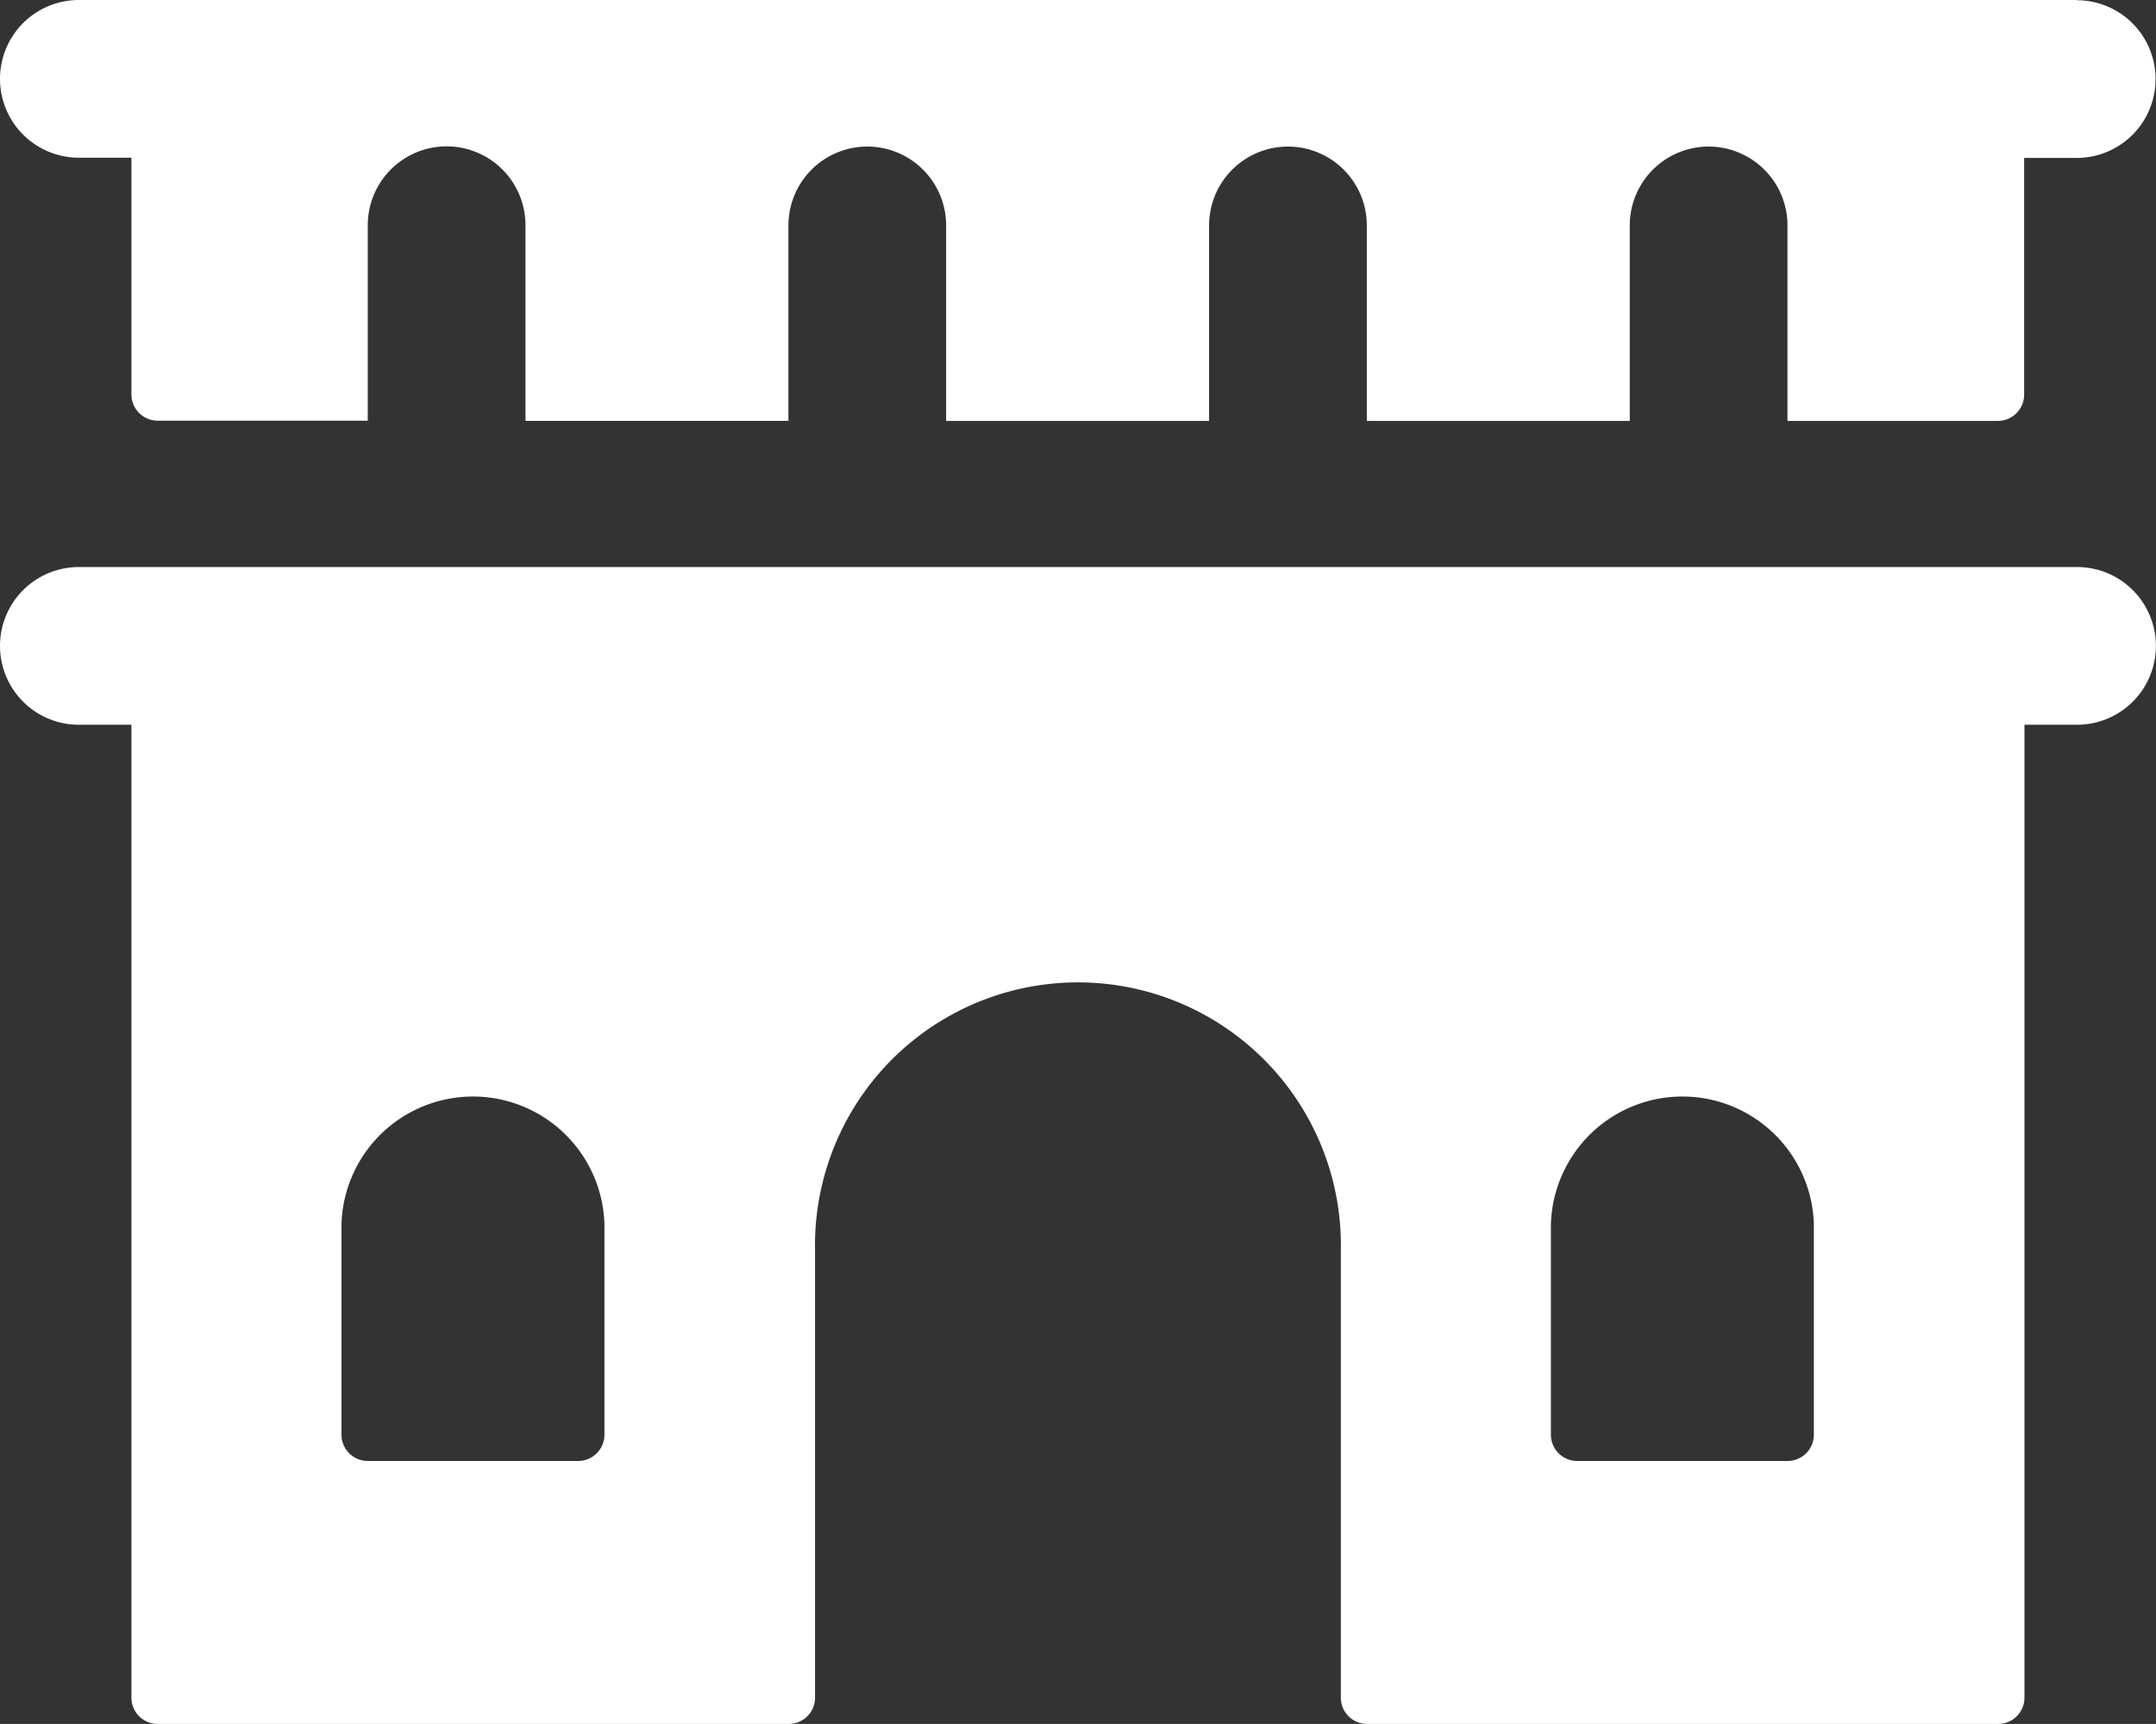
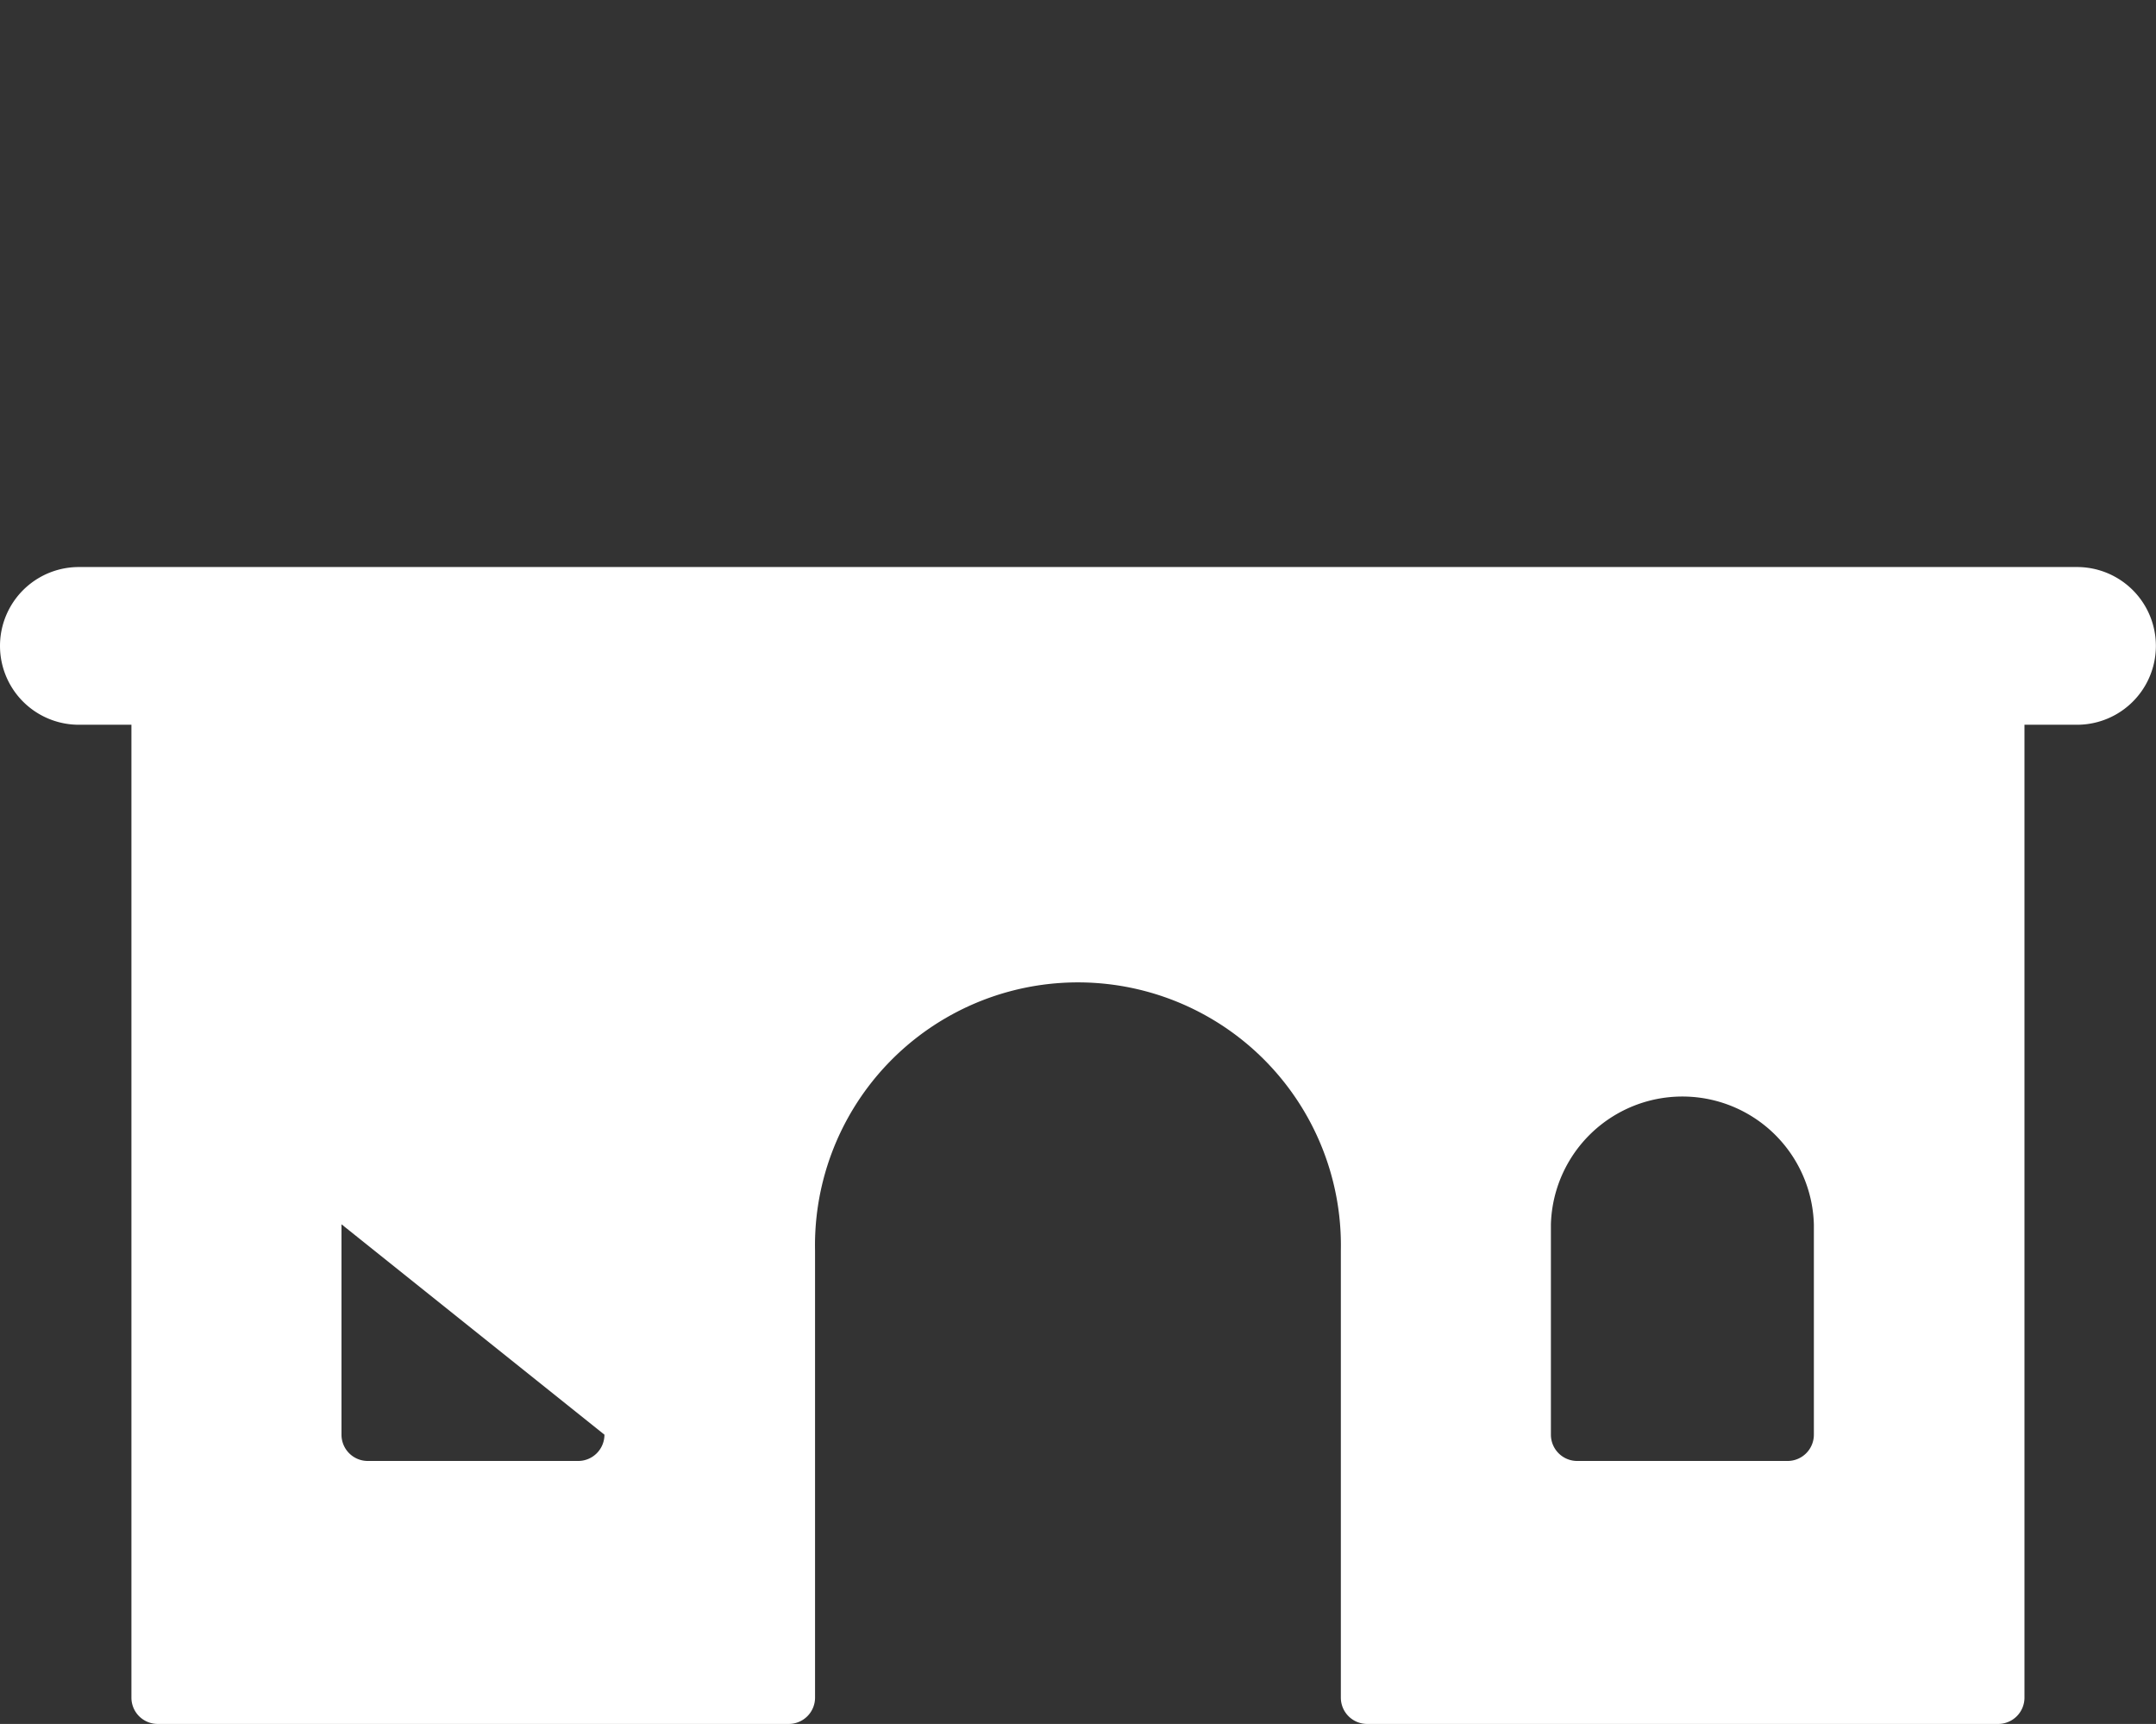
<svg xmlns="http://www.w3.org/2000/svg" width="19.932" height="15.937" viewBox="0 0 19.932 15.937">
  <rect x="0" y="0" width="19.932" height="15.937" fill="#333333" stroke="none" />
  <g data-name="그룹 8998">
    <g fill="#fff" data-name="그룹 8997">
-       <path d="M19.2 5.242H.729a.729.729 0 1 0 0 1.458h.486v8.994a.243.243 0 0 0 .243.243h5.834a.243.243 0 0 0 .243-.243v-4.132a2.431 2.431 0 1 1 4.861 0v4.132a.243.243 0 0 0 .243.243h5.834a.243.243 0 0 0 .243-.243V6.7h.486a.729.729 0 1 0 0-1.458ZM5.588 13.263a.243.243 0 0 1-.243.243H3.4a.243.243 0 0 1-.243-.243v-1.945a1.216 1.216 0 0 1 2.431 0Zm11.181 0a.243.243 0 0 1-.243.243h-1.945a.243.243 0 0 1-.243-.243v-1.945a1.216 1.216 0 0 1 2.431 0Z" data-name="패스 5803" />
-       <path d="M19.2 0H.729a.729.729 0 1 0 0 1.458h.486v2.188a.243.243 0 0 0 .243.243H3.4V2.082a.729.729 0 0 1 1.458 0v1.809h2.431V2.084a.729.729 0 1 1 1.458 0v1.807h2.431V2.084a.729.729 0 0 1 1.458 0v1.807h2.431V2.084a.729.729 0 0 1 1.458 0v1.807h1.945a.243.243 0 0 0 .243-.243V1.46h.486a.729.729 0 1 0 0-1.458Z" data-name="패스 5804" />
+       <path d="M19.2 5.242H.729a.729.729 0 1 0 0 1.458h.486v8.994a.243.243 0 0 0 .243.243h5.834a.243.243 0 0 0 .243-.243v-4.132a2.431 2.431 0 1 1 4.861 0v4.132a.243.243 0 0 0 .243.243h5.834a.243.243 0 0 0 .243-.243V6.7h.486a.729.729 0 1 0 0-1.458ZM5.588 13.263a.243.243 0 0 1-.243.243H3.4a.243.243 0 0 1-.243-.243v-1.945Zm11.181 0a.243.243 0 0 1-.243.243h-1.945a.243.243 0 0 1-.243-.243v-1.945a1.216 1.216 0 0 1 2.431 0Z" data-name="패스 5803" />
    </g>
  </g>
</svg>